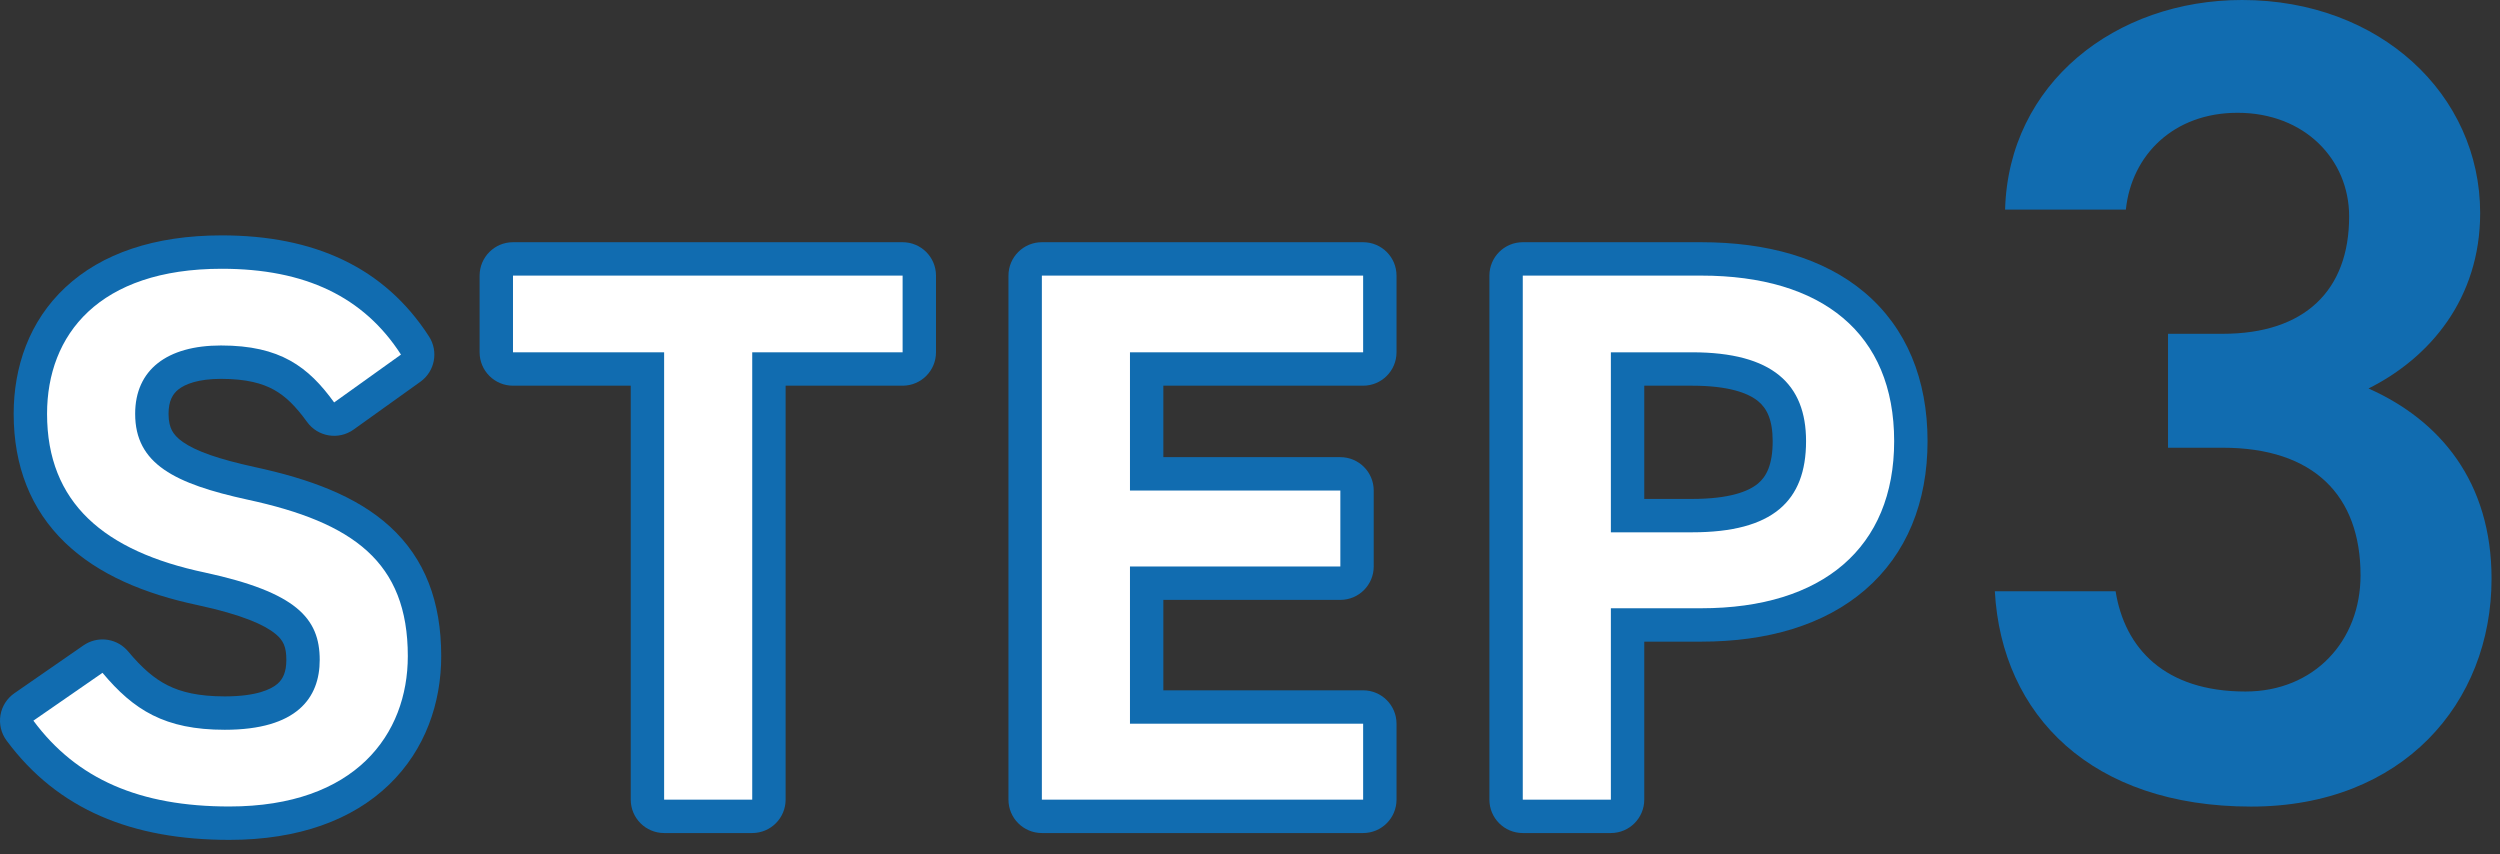
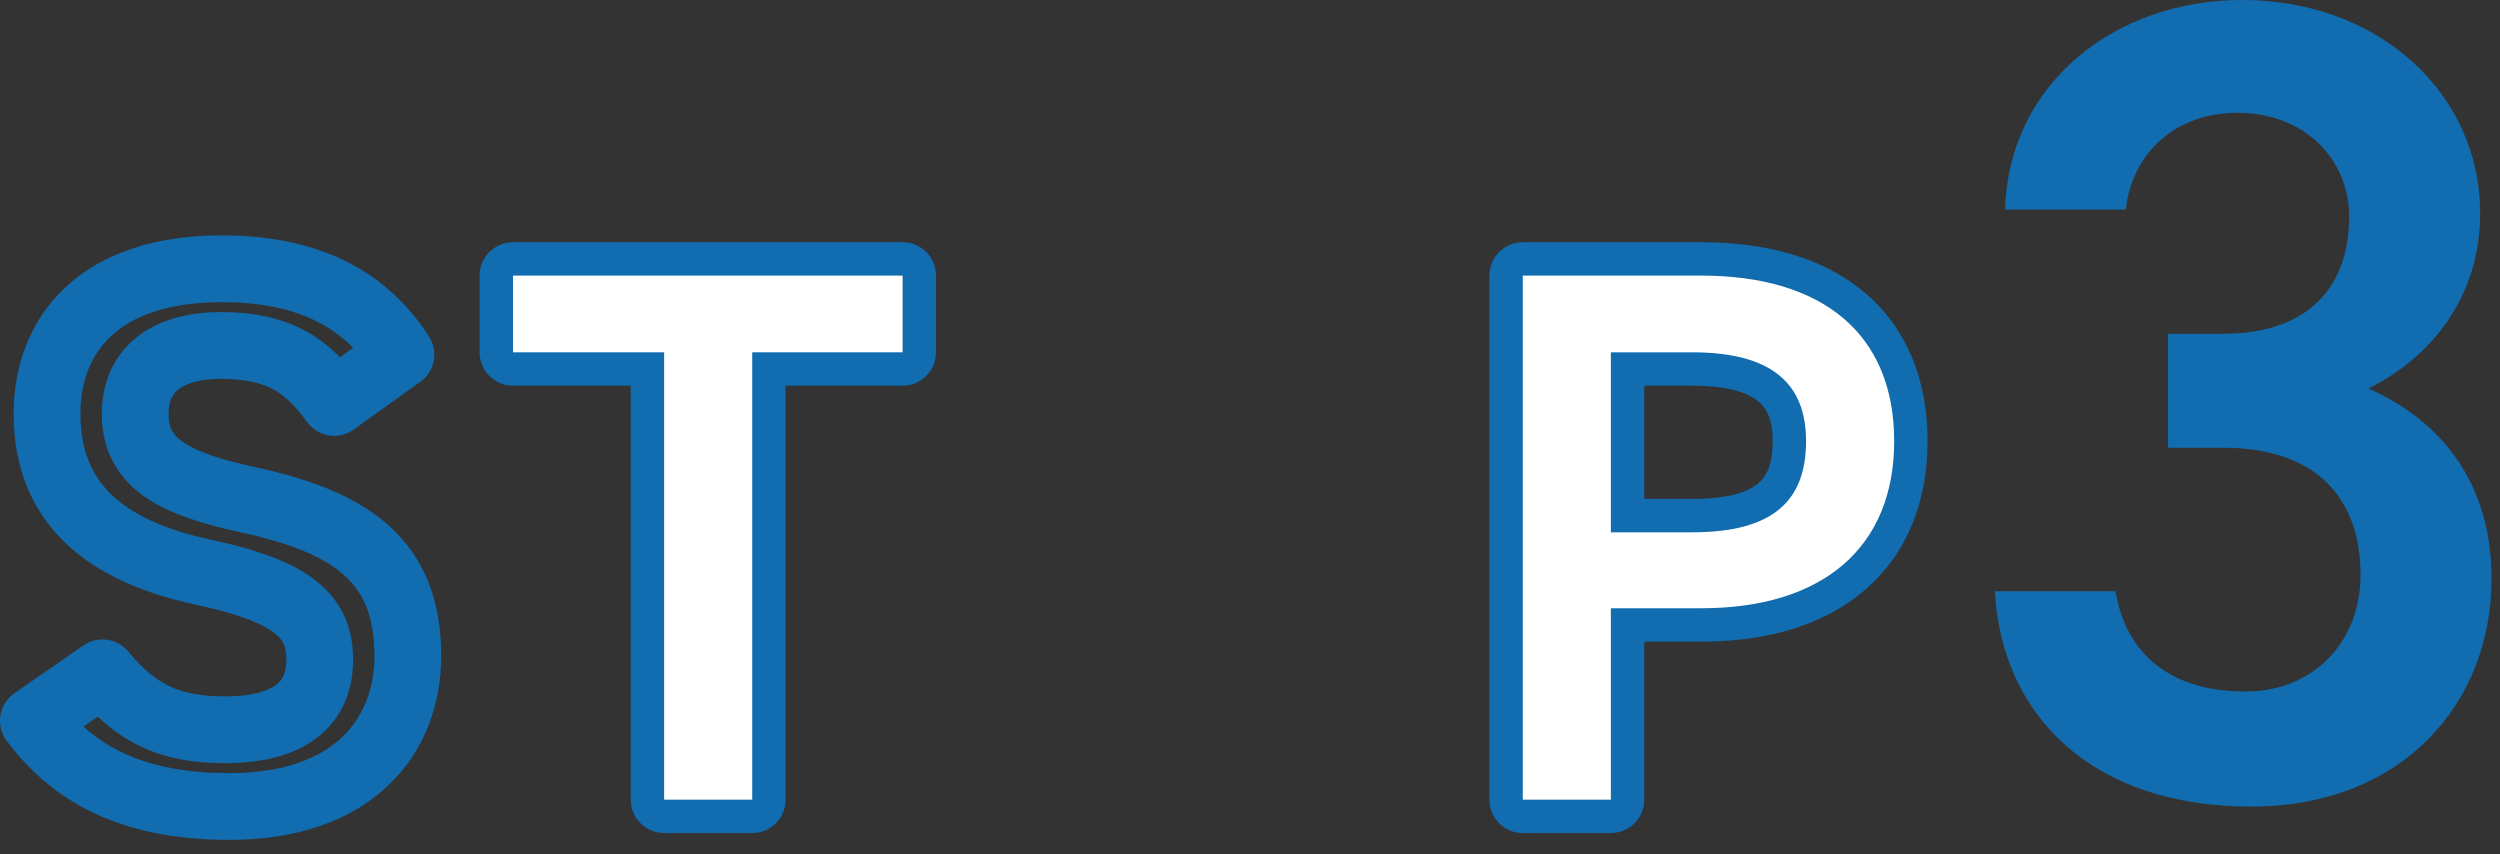
<svg xmlns="http://www.w3.org/2000/svg" width="158" height="54" viewBox="0 0 158 54" fill="none">
  <rect x="0" y="0" width="158" height="54" fill="#333333" stroke="none" />
  <path d="M117.602 27.882C117.602 24.976 116.651 22.999 115.118 21.708C113.53 20.37 111.031 19.528 107.52 19.528H98.35V48.428H99.697V38.442C99.697 37.277 100.642 36.332 101.808 36.332H107.52C111.033 36.332 113.53 35.453 115.118 34.084C116.661 32.754 117.602 30.741 117.602 27.882ZM112.033 27.882C112.033 26.508 111.649 25.795 111.114 25.356C110.493 24.847 109.269 24.376 106.943 24.376H103.917V31.532H106.943C109.281 31.532 110.492 31.068 111.104 30.561C111.629 30.124 112.033 29.384 112.033 27.882ZM116.253 27.882C116.253 30.172 115.601 32.312 113.799 33.808C112.083 35.232 109.693 35.752 106.943 35.752H101.808C100.642 35.752 99.697 34.807 99.697 33.642V22.266C99.698 21.101 100.642 20.156 101.808 20.156H106.943C109.706 20.156 112.082 20.693 113.789 22.092C115.582 23.561 116.253 25.656 116.253 27.882ZM121.821 27.882C121.821 31.742 120.506 35.011 117.873 37.28C115.285 39.511 111.686 40.552 107.52 40.552H103.917V50.538C103.917 51.703 102.973 52.648 101.808 52.648H96.239C95.074 52.648 94.13 51.703 94.13 50.538V17.418C94.13 16.253 95.074 15.308 96.239 15.308H107.52C111.64 15.308 115.237 16.29 117.837 18.48C120.492 20.717 121.821 23.972 121.821 27.882Z" fill="#116CB0" />
-   <path d="M86.149 15.308C87.315 15.308 88.26 16.253 88.26 17.418V22.266C88.26 23.431 87.315 24.376 86.149 24.376H73.523V28.892H84.71C85.875 28.892 86.819 29.837 86.819 31.002V35.802C86.819 36.967 85.875 37.912 84.71 37.912H73.523V43.628H86.149C87.315 43.628 88.26 44.573 88.26 45.738V50.538C88.26 51.703 87.315 52.648 86.149 52.648H65.846C64.68 52.648 63.735 51.703 63.735 50.538V17.418C63.735 16.253 64.68 15.308 65.846 15.308H86.149ZM67.956 48.428H84.04V47.848H71.414C70.249 47.848 69.304 46.904 69.304 45.738V35.802C69.304 34.637 70.249 33.692 71.414 33.692H82.6V33.112H71.414C70.249 33.112 69.304 32.167 69.304 31.002V22.266C69.304 21.101 70.249 20.156 71.414 20.156H84.04V19.528H67.956V48.428Z" fill="#116CB0" />
  <path d="M57.045 15.308C58.21 15.308 59.155 16.253 59.155 17.418V22.266C59.155 23.431 58.21 24.376 57.045 24.376H49.651V50.538C49.651 51.703 48.706 52.648 47.541 52.648H41.974C40.808 52.648 39.863 51.703 39.863 50.538V24.376H32.421C31.256 24.376 30.311 23.431 30.311 22.266V17.418C30.312 16.253 31.256 15.308 32.421 15.308H57.045ZM34.531 20.156H41.974C43.139 20.157 44.083 21.101 44.083 22.266V48.428H45.432V22.266C45.432 21.101 46.376 20.156 47.541 20.156H54.935V19.528H34.531V20.156Z" fill="#116CB0" />
  <path d="M6.433 26.154C6.433 24.203 7.168 22.475 8.671 21.292C10.101 20.167 11.982 19.724 13.966 19.724C16.096 19.724 17.851 20.109 19.357 20.942C20.179 21.398 20.873 21.958 21.482 22.579L22.316 21.98C20.451 20.089 17.81 19.096 14.015 19.096C10.495 19.096 8.308 20.037 7.018 21.241C5.738 22.435 5.084 24.124 5.084 26.154C5.084 28.462 5.801 30.061 7.037 31.254C8.339 32.51 10.404 33.492 13.393 34.121L13.405 34.124C16.354 34.763 18.582 35.565 20.079 36.791C21.759 38.167 22.316 39.893 22.316 41.706C22.316 43.337 21.812 45.1 20.296 46.41C18.834 47.674 16.754 48.232 14.206 48.232C12.072 48.232 10.291 47.88 8.715 47.092C7.752 46.61 6.927 45.996 6.183 45.293L5.274 45.921C7.425 47.87 10.348 48.86 14.494 48.86C18.074 48.86 20.319 47.843 21.658 46.553C23.001 45.258 23.664 43.467 23.664 41.466C23.664 38.947 22.958 37.454 21.791 36.39C20.513 35.224 18.43 34.337 15.201 33.641L15.195 33.64C12.871 33.131 10.733 32.501 9.162 31.409C8.339 30.837 7.631 30.112 7.14 29.184C6.647 28.253 6.433 27.232 6.433 26.154ZM10.652 26.154C10.652 26.661 10.75 26.983 10.869 27.209C10.989 27.436 11.193 27.681 11.57 27.943C12.4 28.52 13.814 29.017 16.098 29.517H16.097C19.538 30.26 22.517 31.341 24.634 33.27C26.862 35.302 27.885 38.033 27.885 41.466C27.885 44.408 26.892 47.37 24.587 49.592C22.278 51.817 18.882 53.08 14.494 53.08C8.343 53.08 3.645 51.166 0.414 46.802C0.074 46.343 -0.065 45.765 0.028 45.201C0.122 44.638 0.44 44.137 0.909 43.812L5.277 40.787L5.449 40.68C6.325 40.19 7.44 40.384 8.097 41.168C8.979 42.222 9.745 42.888 10.602 43.316C11.45 43.74 12.548 44.012 14.206 44.012C16.218 44.012 17.138 43.562 17.536 43.218C17.88 42.92 18.097 42.476 18.097 41.706C18.097 40.879 17.909 40.469 17.405 40.057C16.719 39.495 15.326 38.858 12.523 38.25C9.129 37.535 6.202 36.311 4.107 34.291C1.948 32.208 0.864 29.463 0.864 26.154C0.864 23.193 1.843 20.297 4.139 18.155C6.424 16.023 9.759 14.876 14.015 14.876C19.836 14.876 24.289 16.883 27.115 21.267C27.725 22.212 27.485 23.471 26.57 24.126L22.347 27.149C21.403 27.825 20.09 27.611 19.409 26.671C18.686 25.671 18.05 25.042 17.312 24.634C16.586 24.231 15.579 23.944 13.966 23.944C12.542 23.944 11.711 24.27 11.281 24.608C10.925 24.889 10.652 25.322 10.652 26.154Z" fill="#116CB0" />
  <path d="M107.519 38.442H101.807V50.538H96.239V17.418H107.519C115.151 17.418 119.711 21.066 119.711 27.882C119.711 34.602 115.199 38.442 107.519 38.442ZM101.807 33.642H106.943C112.031 33.642 114.143 31.674 114.143 27.882C114.143 24.282 112.031 22.266 106.943 22.266H101.807V33.642Z" fill="white" />
-   <path d="M65.846 17.418H86.15V22.266H71.414V31.002H84.71V35.802H71.414V45.738H86.15V50.538H65.846V17.418Z" fill="white" />
  <path d="M32.421 17.418H57.045V22.266H47.541V50.538H41.973V22.266H32.421V17.418Z" fill="white" />
-   <path d="M25.342 22.41L21.118 25.434C19.486 23.178 17.71 21.834 13.966 21.834C10.558 21.834 8.542 23.37 8.542 26.154C8.542 29.322 11.038 30.57 15.646 31.578C22.318 33.018 25.774 35.514 25.774 41.466C25.774 46.41 22.462 50.97 14.494 50.97C8.83 50.97 4.846 49.242 2.11 45.546L6.478 42.522C8.446 44.874 10.414 46.122 14.206 46.122C18.766 46.122 20.206 44.106 20.206 41.706C20.206 39.066 18.718 37.434 12.958 36.186C6.574 34.842 2.974 31.77 2.974 26.154C2.974 21.162 6.238 16.986 14.014 16.986C19.294 16.986 22.99 18.762 25.342 22.41Z" fill="white" />
  <path d="M137.018 28.296V21.096H140.474C145.658 21.096 148.466 18.36 148.466 13.68C148.466 10.08 145.658 7.128 141.41 7.128C137.378 7.128 134.714 9.792 134.354 13.248H126.722C126.938 5.256 133.706 0 141.698 0C150.41 0 156.746 5.976 156.746 13.464C156.746 18.864 153.578 22.608 149.69 24.552C154.226 26.568 157.466 30.456 157.466 36.576C157.466 44.424 151.85 50.976 142.274 50.976C132.194 50.976 126.506 45.216 126.074 37.368H133.706C134.282 40.968 136.802 43.704 141.914 43.704C146.234 43.704 149.186 40.536 149.186 36.36C149.186 31.32 146.234 28.296 140.474 28.296H137.018Z" fill="#116CB0" />
</svg>